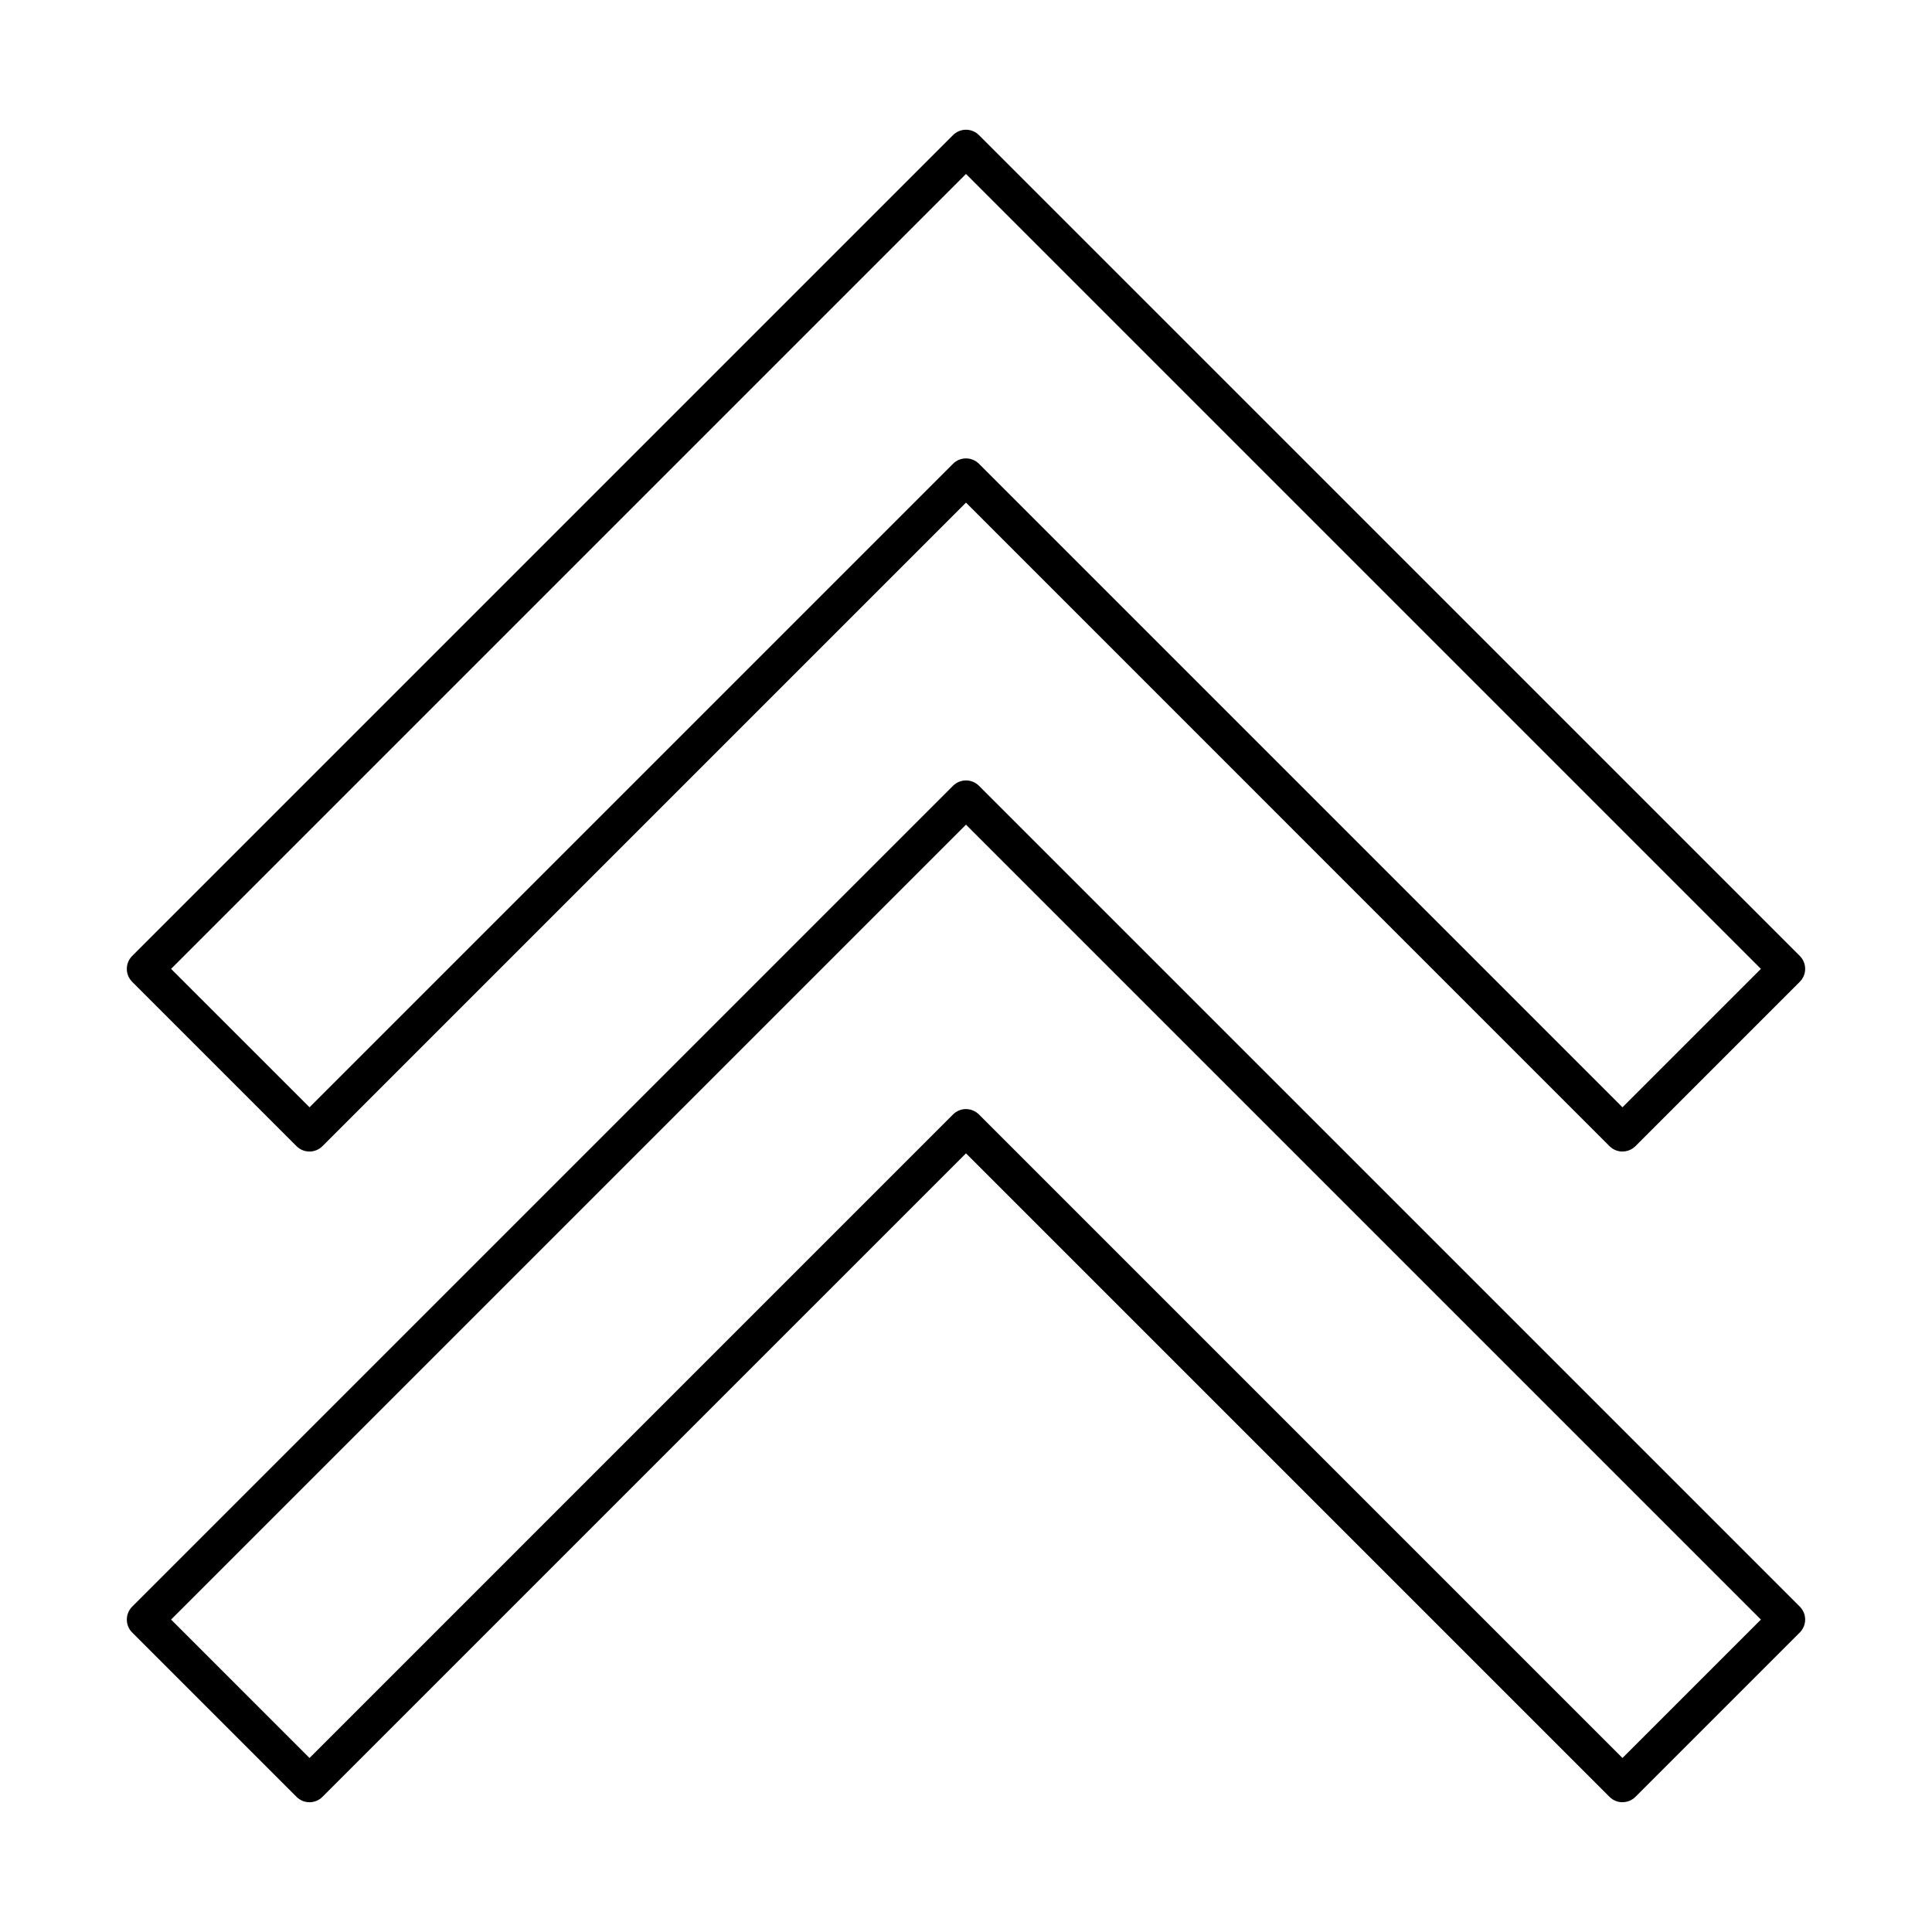
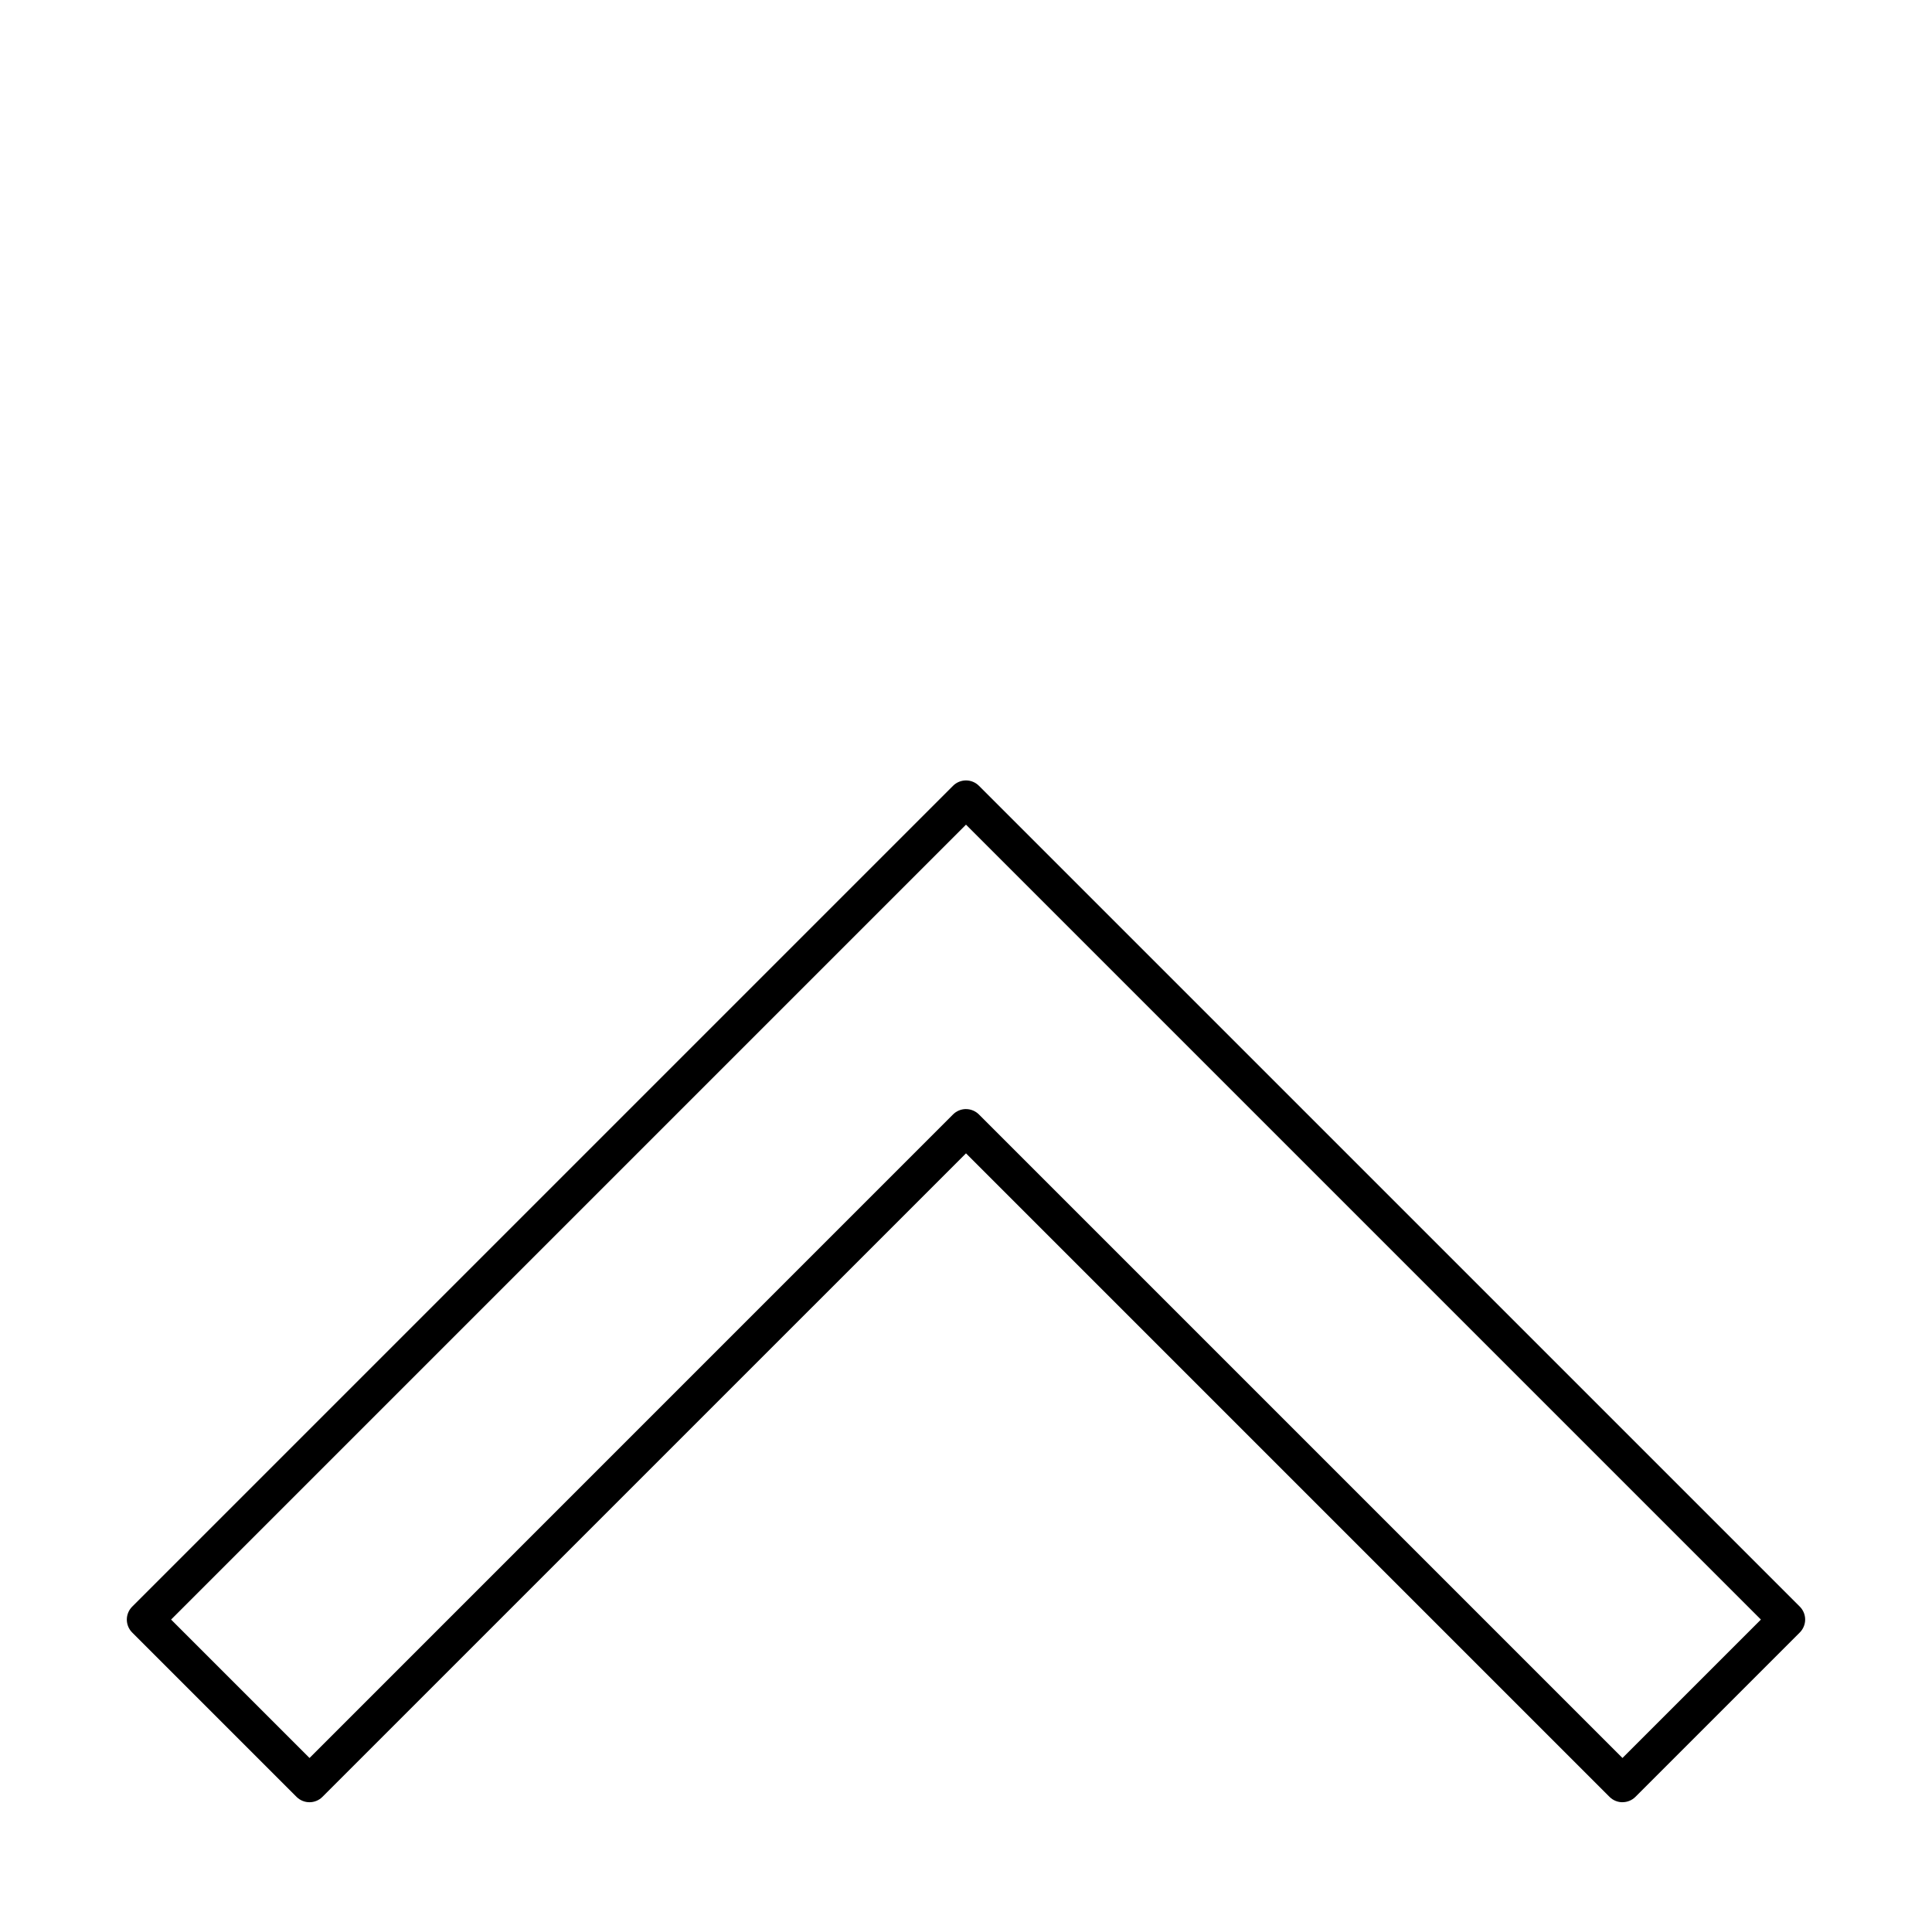
<svg xmlns="http://www.w3.org/2000/svg" fill="#000000" width="800px" height="800px" version="1.1" viewBox="144 144 512 512">
  <g fill-rule="evenodd">
-     <path d="m400 265.48c1.285 0 2.519 0.512 3.43 1.422l170.54 170.54 36.688-36.68-210.66-210.66-210.66 210.66 36.688 36.68 170.54-170.54c0.91-0.91 2.144-1.422 3.438-1.422zm173.97 183.69c-1.234 0-2.481-0.473-3.43-1.422l-170.54-170.55-170.55 170.55c-1.891 1.895-4.965 1.898-6.867 0l-43.547-43.547c-0.91-0.91-1.426-2.144-1.426-3.434 0-1.289 0.516-2.523 1.426-3.434l217.53-217.53c1.902-1.898 4.977-1.898 6.867 0l217.53 217.52c0.91 0.91 1.426 2.144 1.426 3.434 0 1.285-0.516 2.523-1.426 3.434l-43.547 43.547c-0.949 0.945-2.195 1.422-3.438 1.422z" />
    <path d="m400 437.92c1.285 0 2.519 0.516 3.43 1.426l170.54 170.54 36.688-36.684-210.66-210.66-210.66 210.66 36.688 36.684 170.54-170.55c0.91-0.91 2.144-1.422 3.438-1.422zm173.97 183.69c-1.234 0-2.481-0.473-3.43-1.422l-170.54-170.54-170.55 170.54c-1.891 1.895-4.965 1.898-6.867 0l-43.547-43.547c-0.91-0.91-1.426-2.144-1.426-3.434s0.516-2.523 1.426-3.434l217.53-217.53c1.902-1.895 4.977-1.895 6.867 0l217.53 217.52c0.91 0.91 1.426 2.144 1.426 3.434 0 1.285-0.516 2.523-1.426 3.434l-43.547 43.547c-0.949 0.949-2.195 1.422-3.438 1.422z" />
  </g>
</svg>